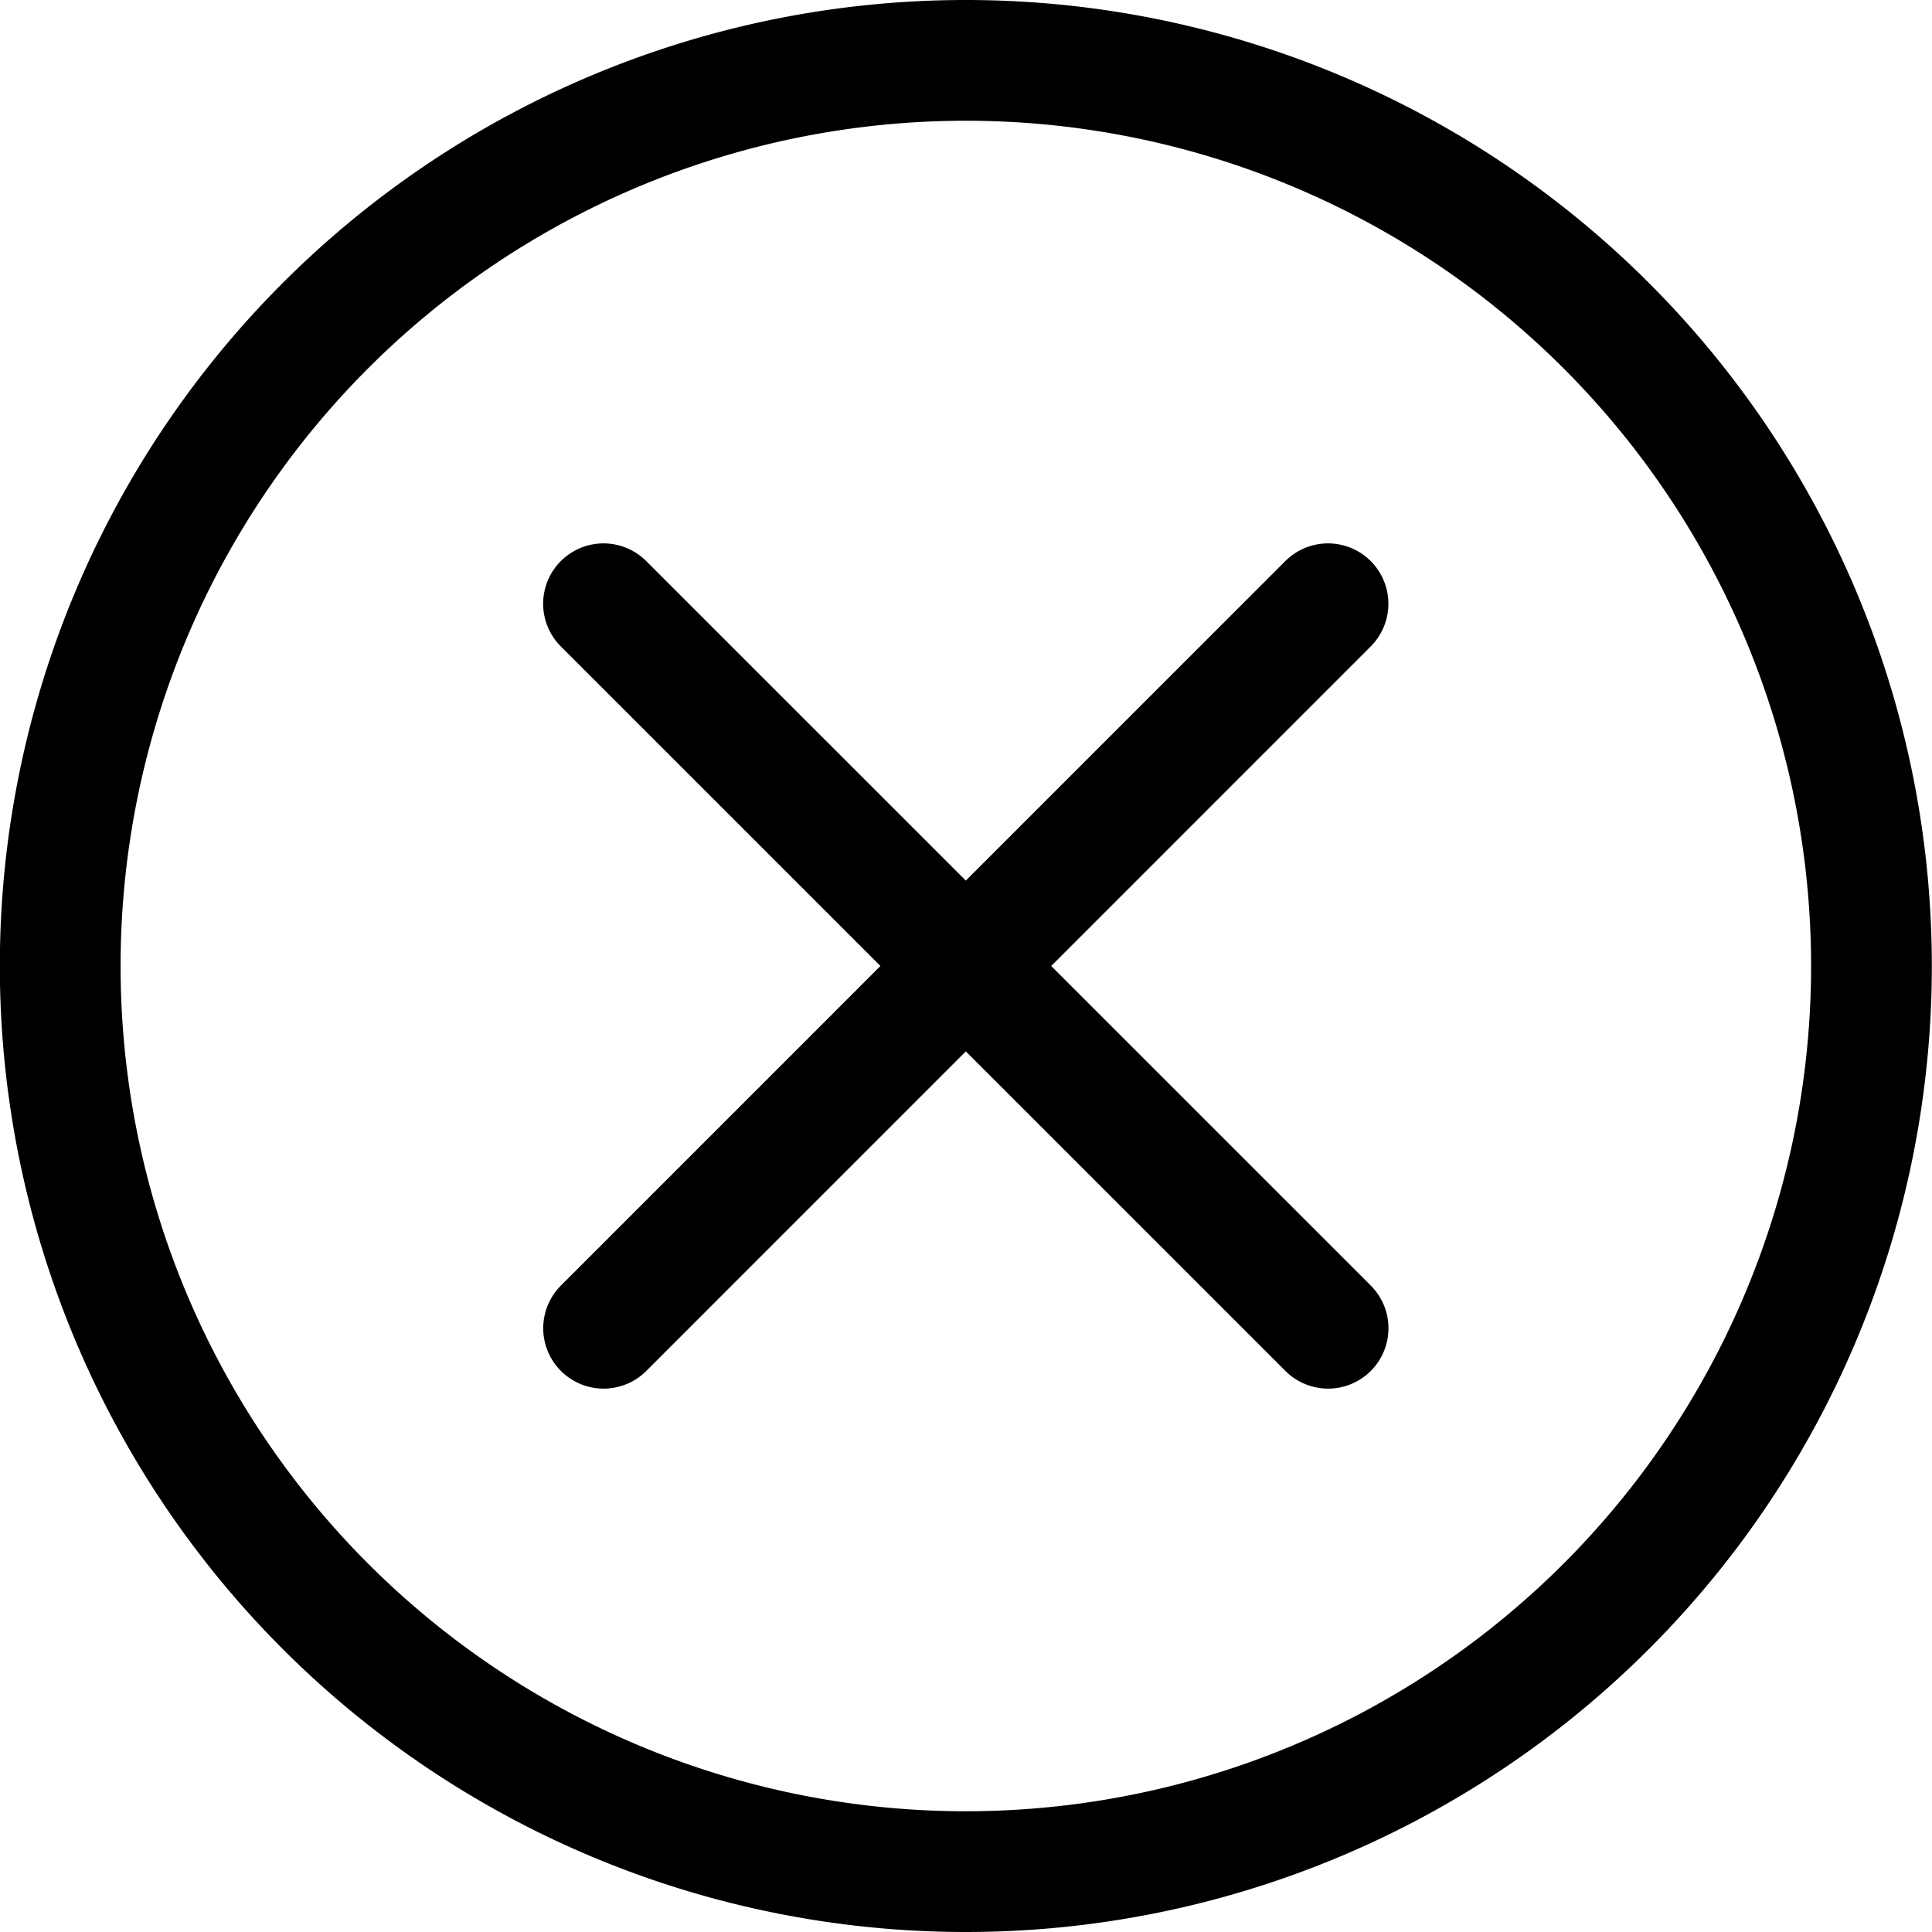
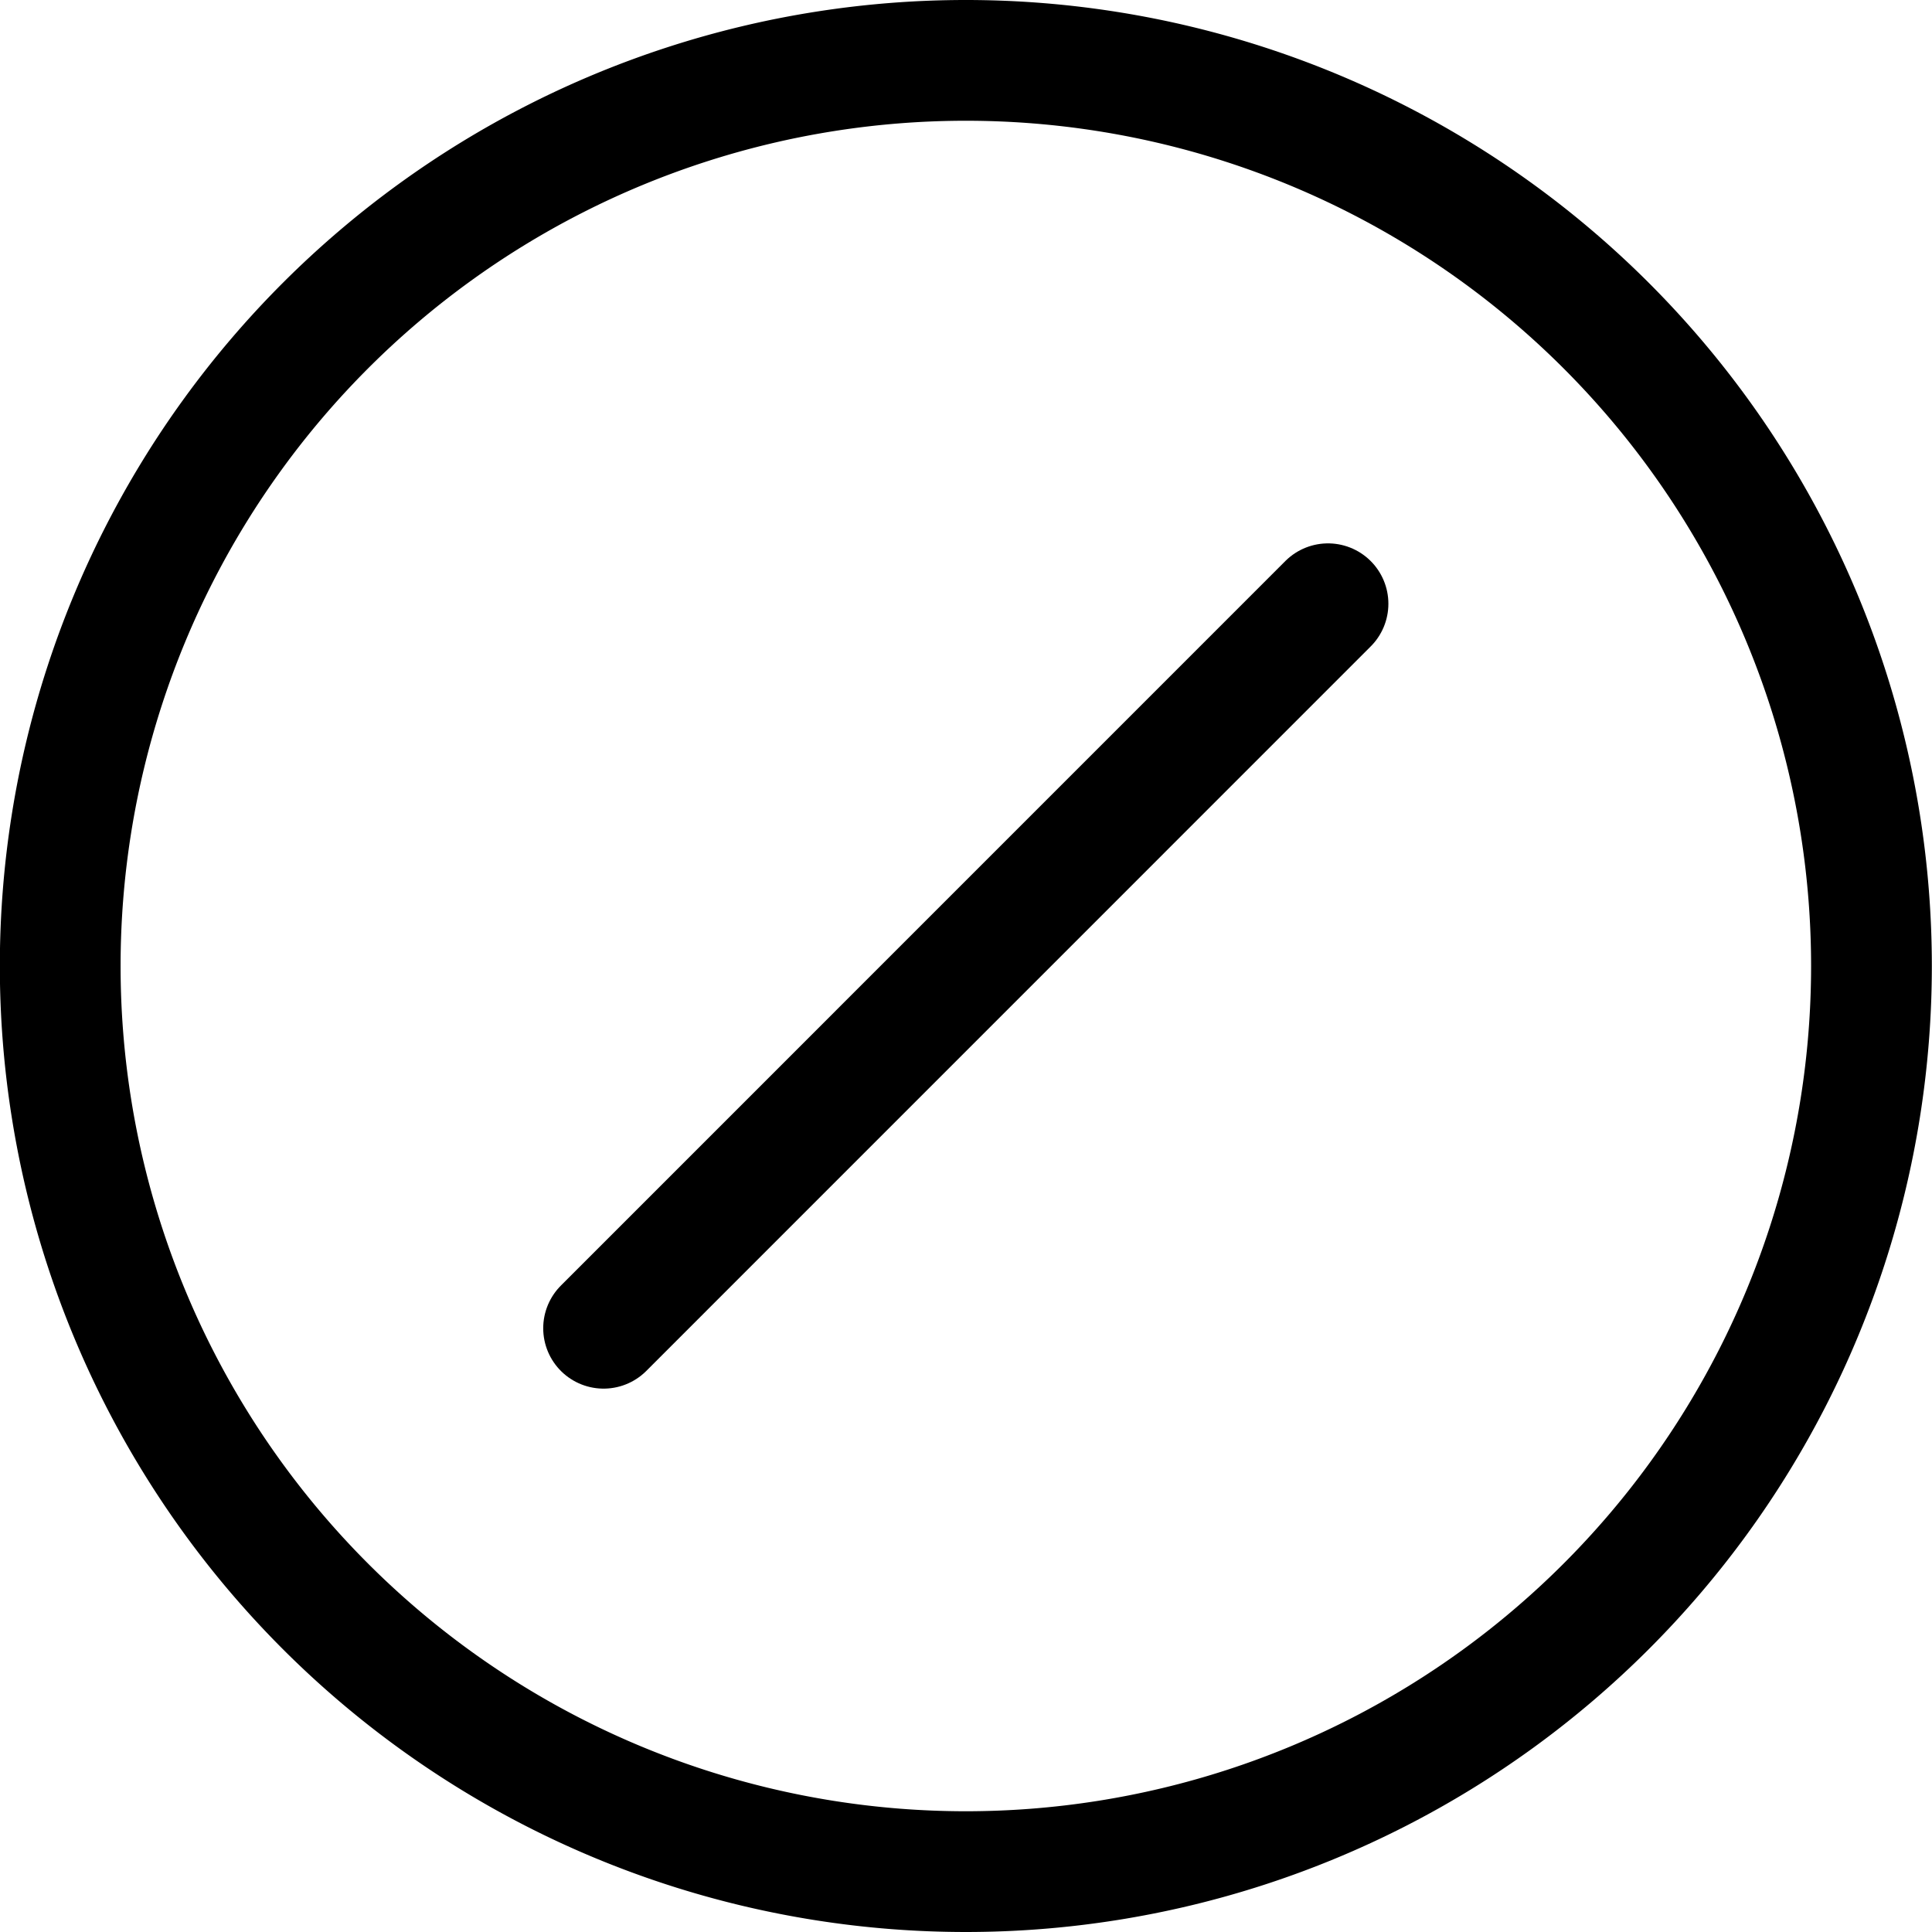
<svg xmlns="http://www.w3.org/2000/svg" viewBox="0 0 24 24" id="Delete-1--Streamline-Ultimate.svg" height="24" width="24">
  <desc>Delete 1 Streamline Icon: https://streamlinehq.com</desc>
  <path d="M0.748 12a11.25 11.25 0 1 0 22.5 0 11.25 11.25 0 1 0 -22.5 0Z" fill="none" stroke="#000000" stroke-linecap="round" stroke-linejoin="round" stroke-width="1.5" />
  <path d="m7.498 16.5 8.999 -9" fill="none" stroke="#000000" stroke-linecap="round" stroke-linejoin="round" stroke-width="1.5" />
-   <path d="m16.498 16.5 -9.001 -9" fill="none" stroke="#000000" stroke-linecap="round" stroke-linejoin="round" stroke-width="1.5" />
</svg>